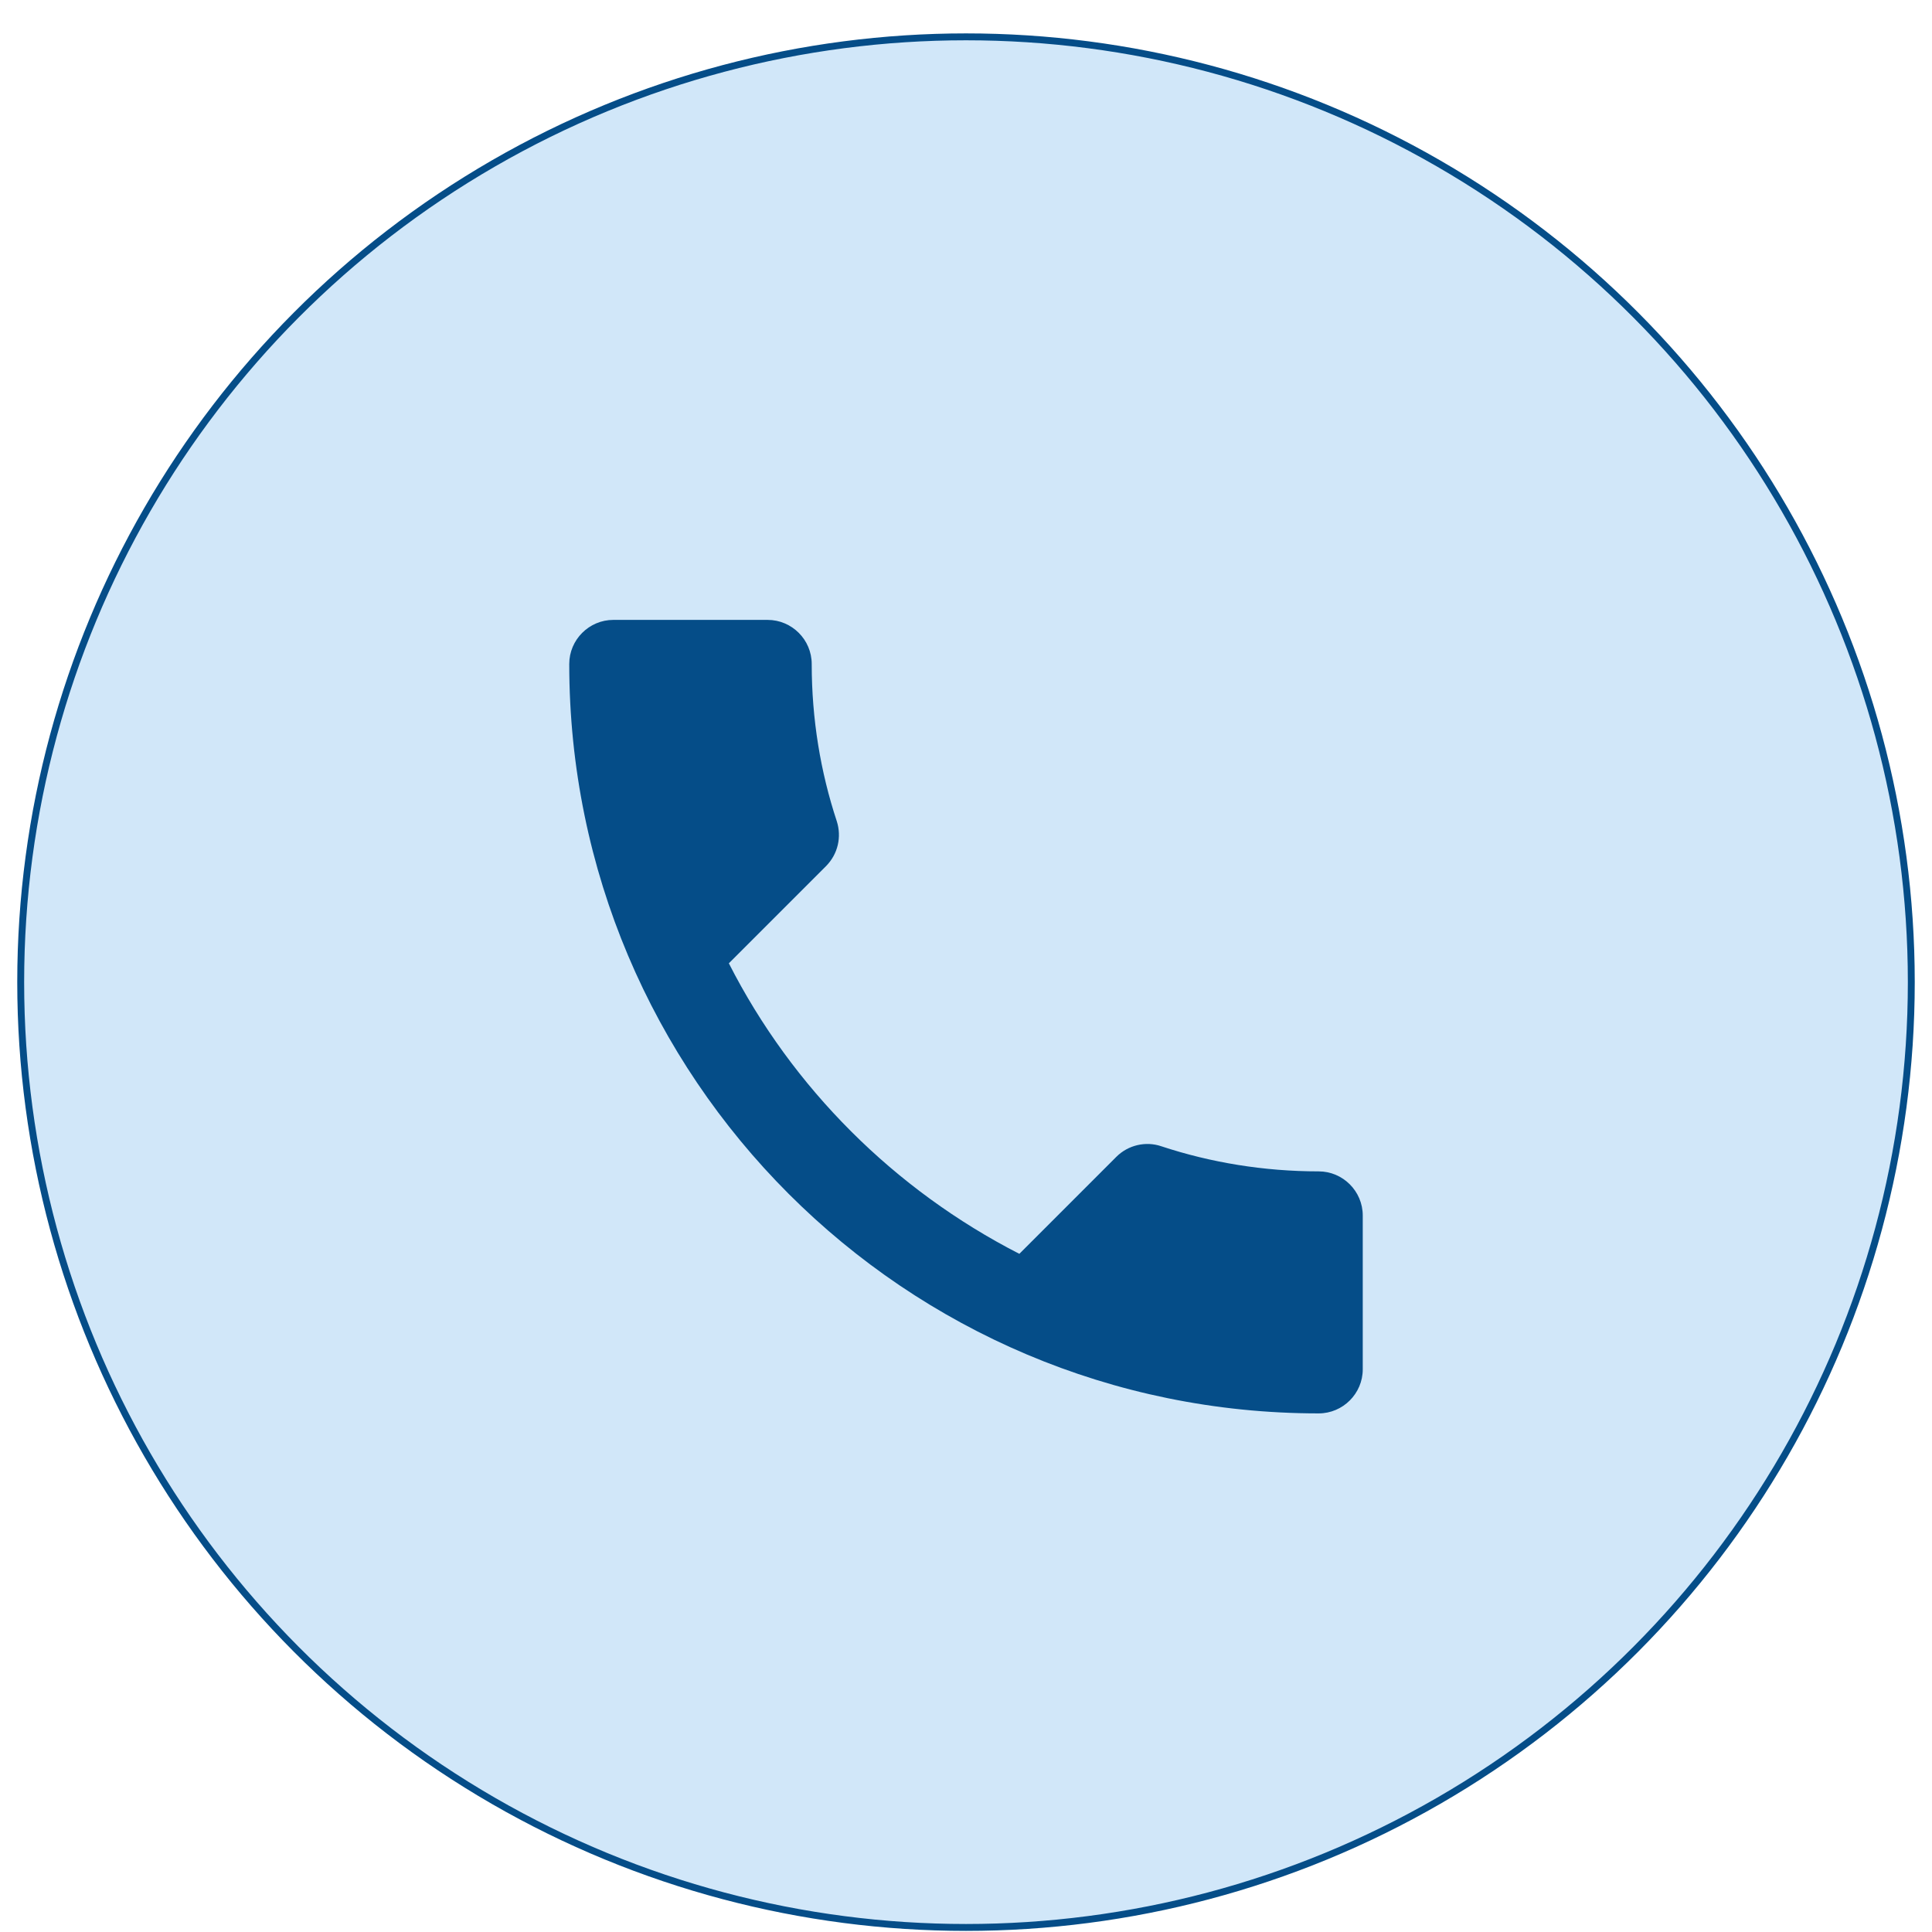
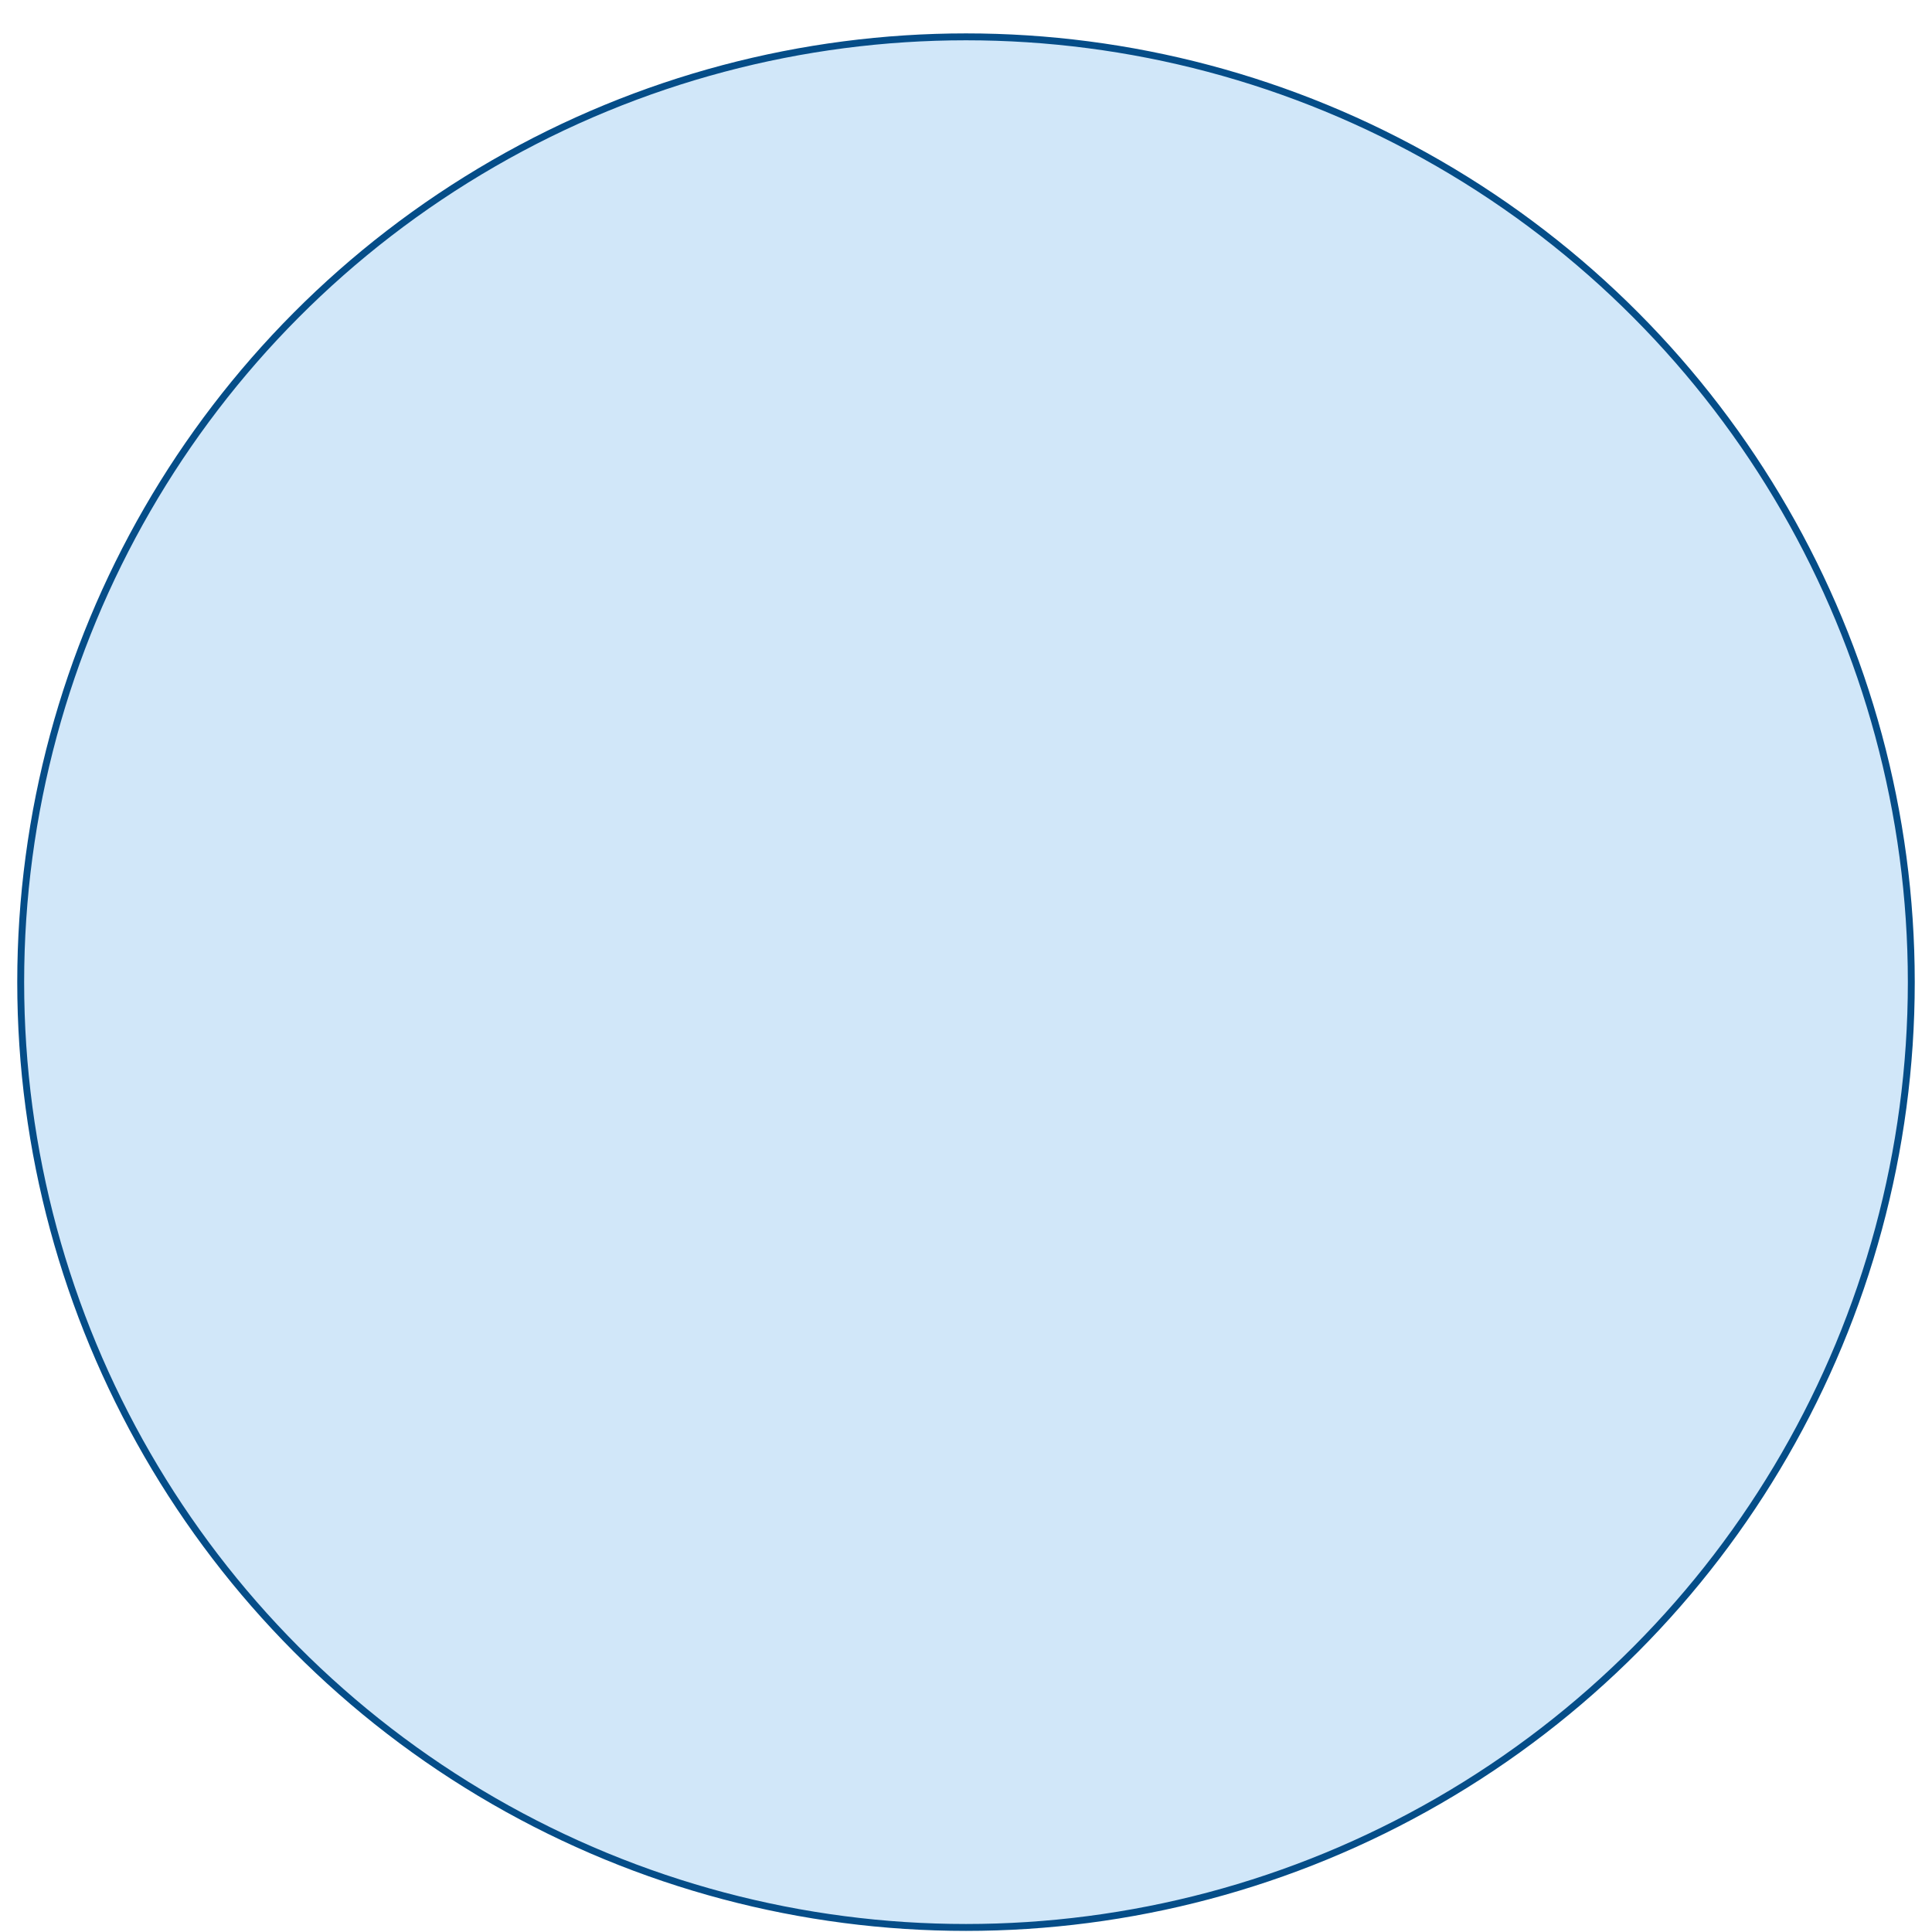
<svg xmlns="http://www.w3.org/2000/svg" width="56" height="56" viewBox="0 0 56 56" fill="none">
  <circle cx="28" cy="28.468" r="27.4" fill="#D1E7F9" stroke="#054D88" stroke-width="0.2" />
-   <path d="M21.126 27.922C22.966 31.538 25.93 34.49 29.546 36.343L32.357 33.532C32.702 33.187 33.213 33.072 33.661 33.225C35.092 33.698 36.638 33.953 38.222 33.953C38.925 33.953 39.5 34.528 39.5 35.231V39.691C39.5 40.393 38.925 40.968 38.222 40.968C26.224 40.968 16.5 31.244 16.5 19.246C16.5 18.543 17.075 17.968 17.778 17.968H22.25C22.953 17.968 23.528 18.543 23.528 19.246C23.528 20.843 23.783 22.377 24.256 23.808C24.397 24.255 24.294 24.753 23.937 25.111L21.126 27.922Z" fill="#054D88" />
</svg>